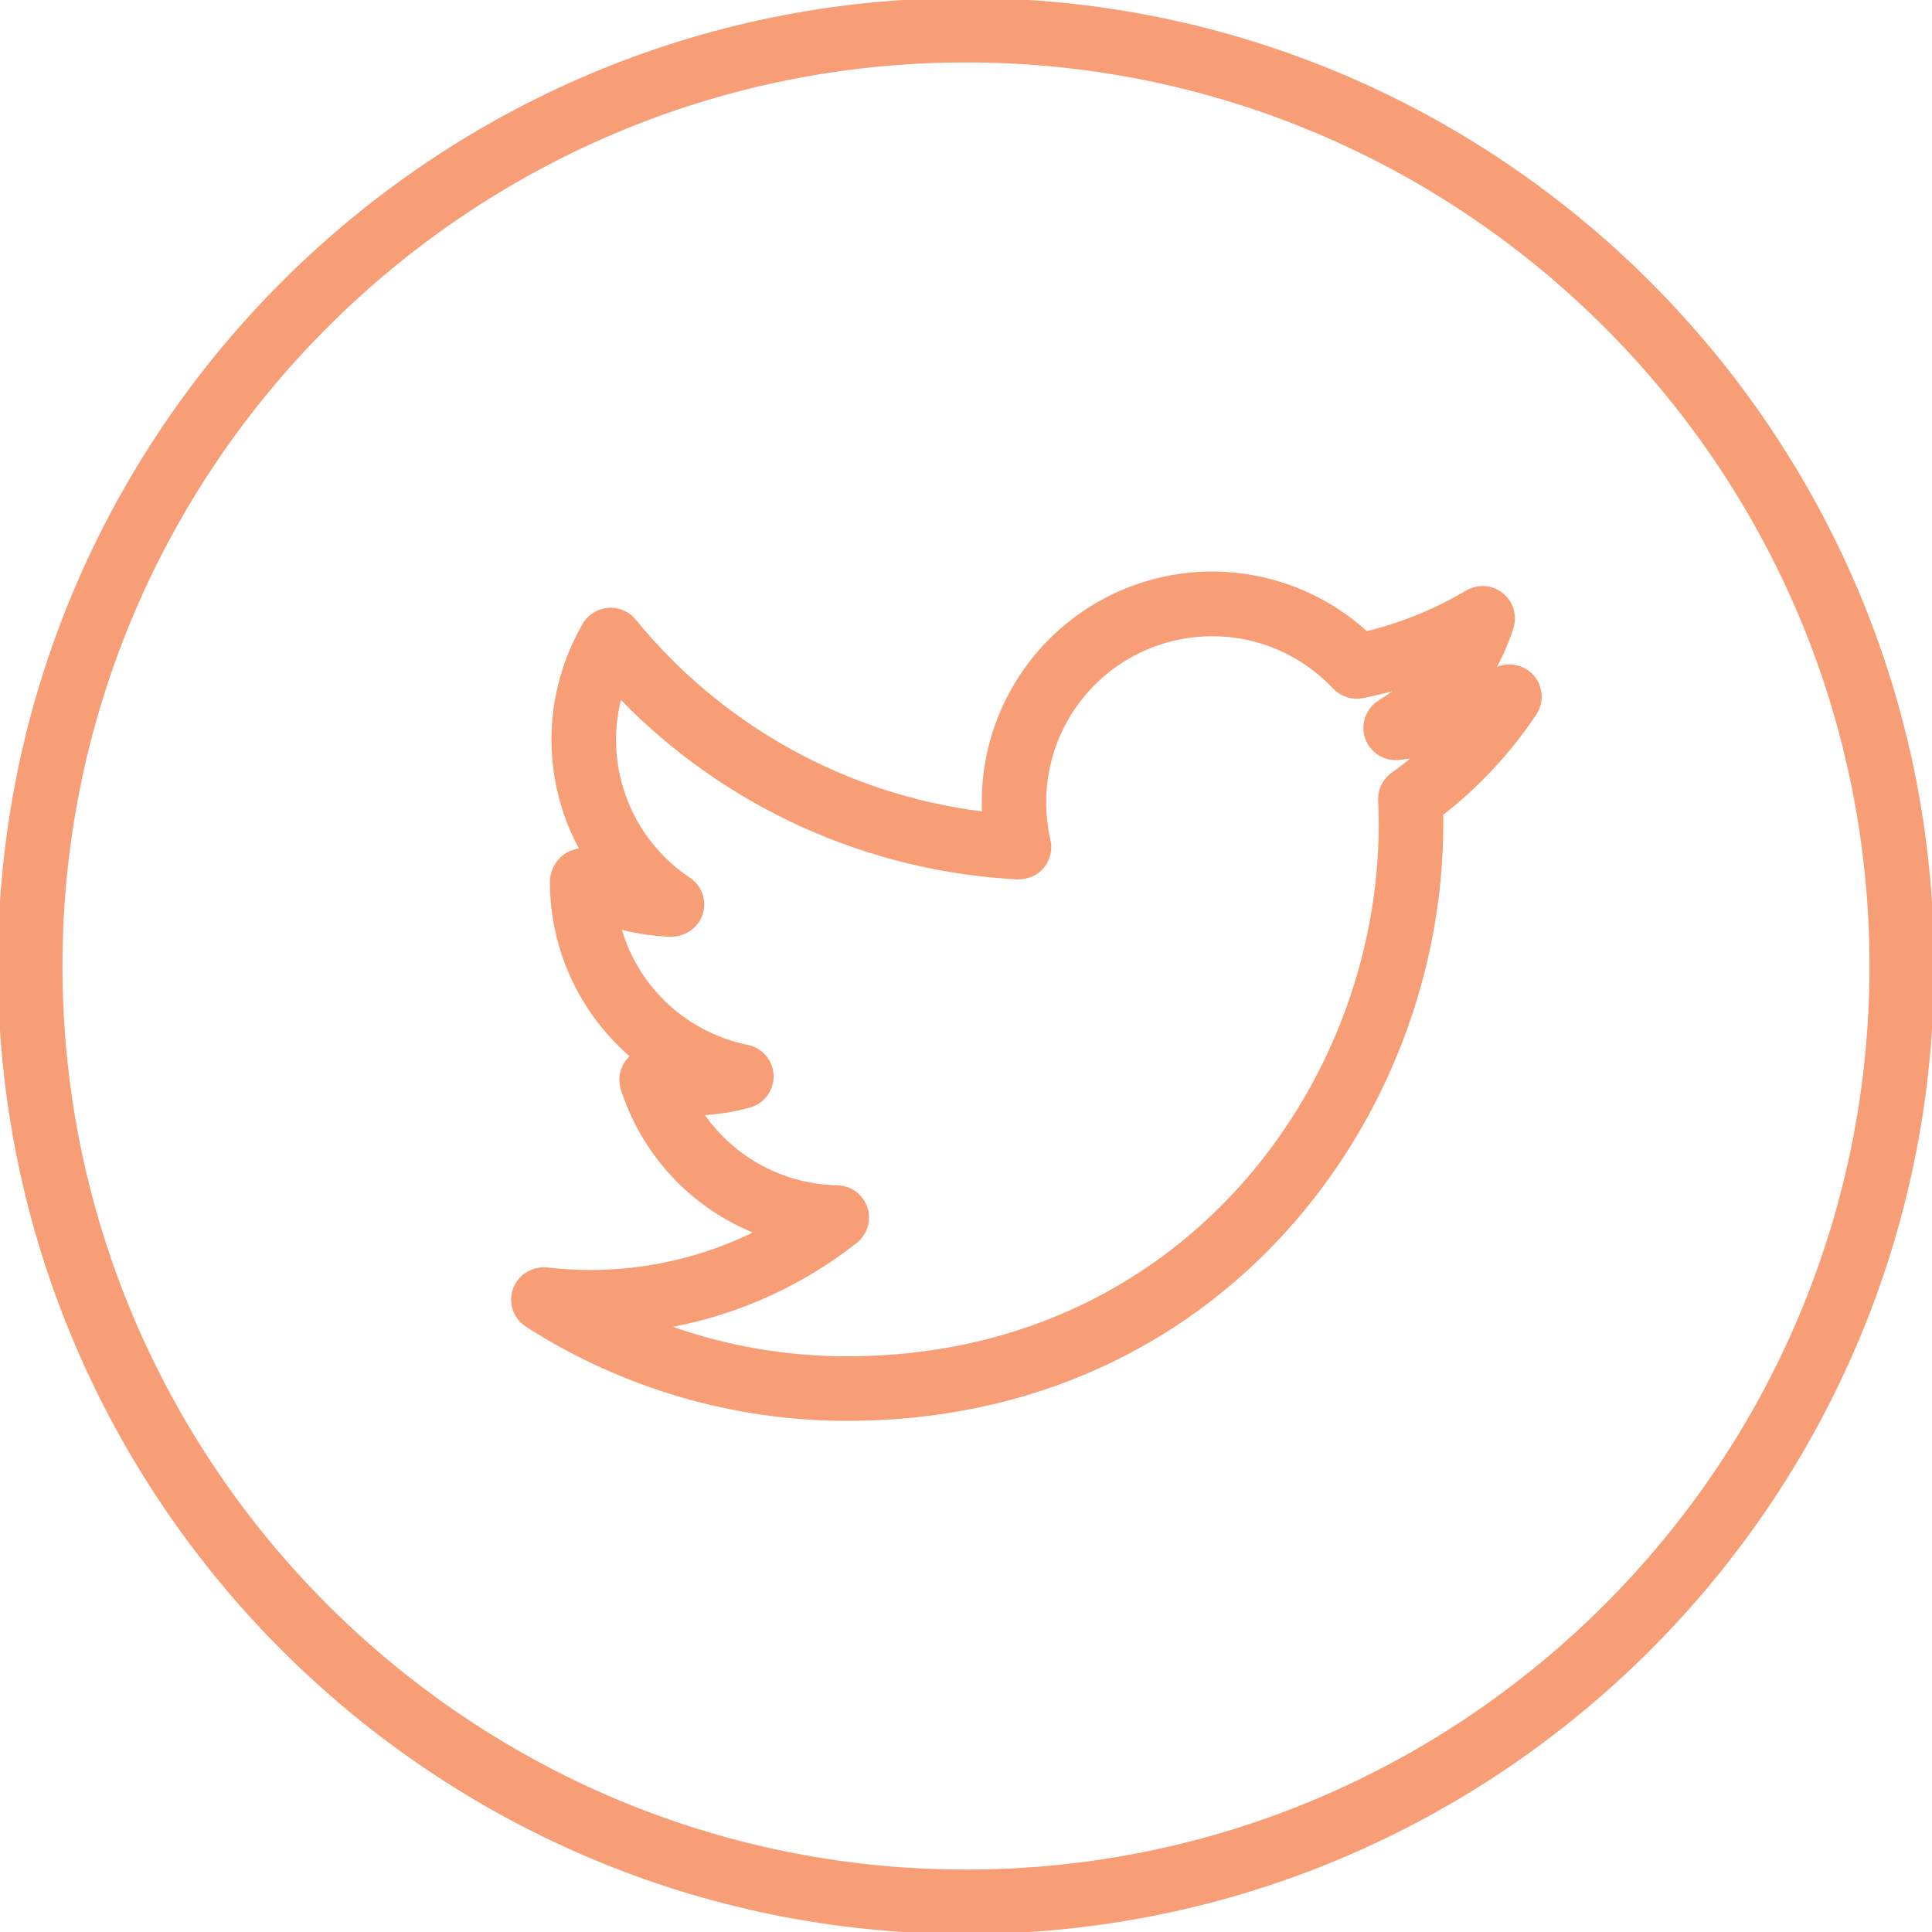
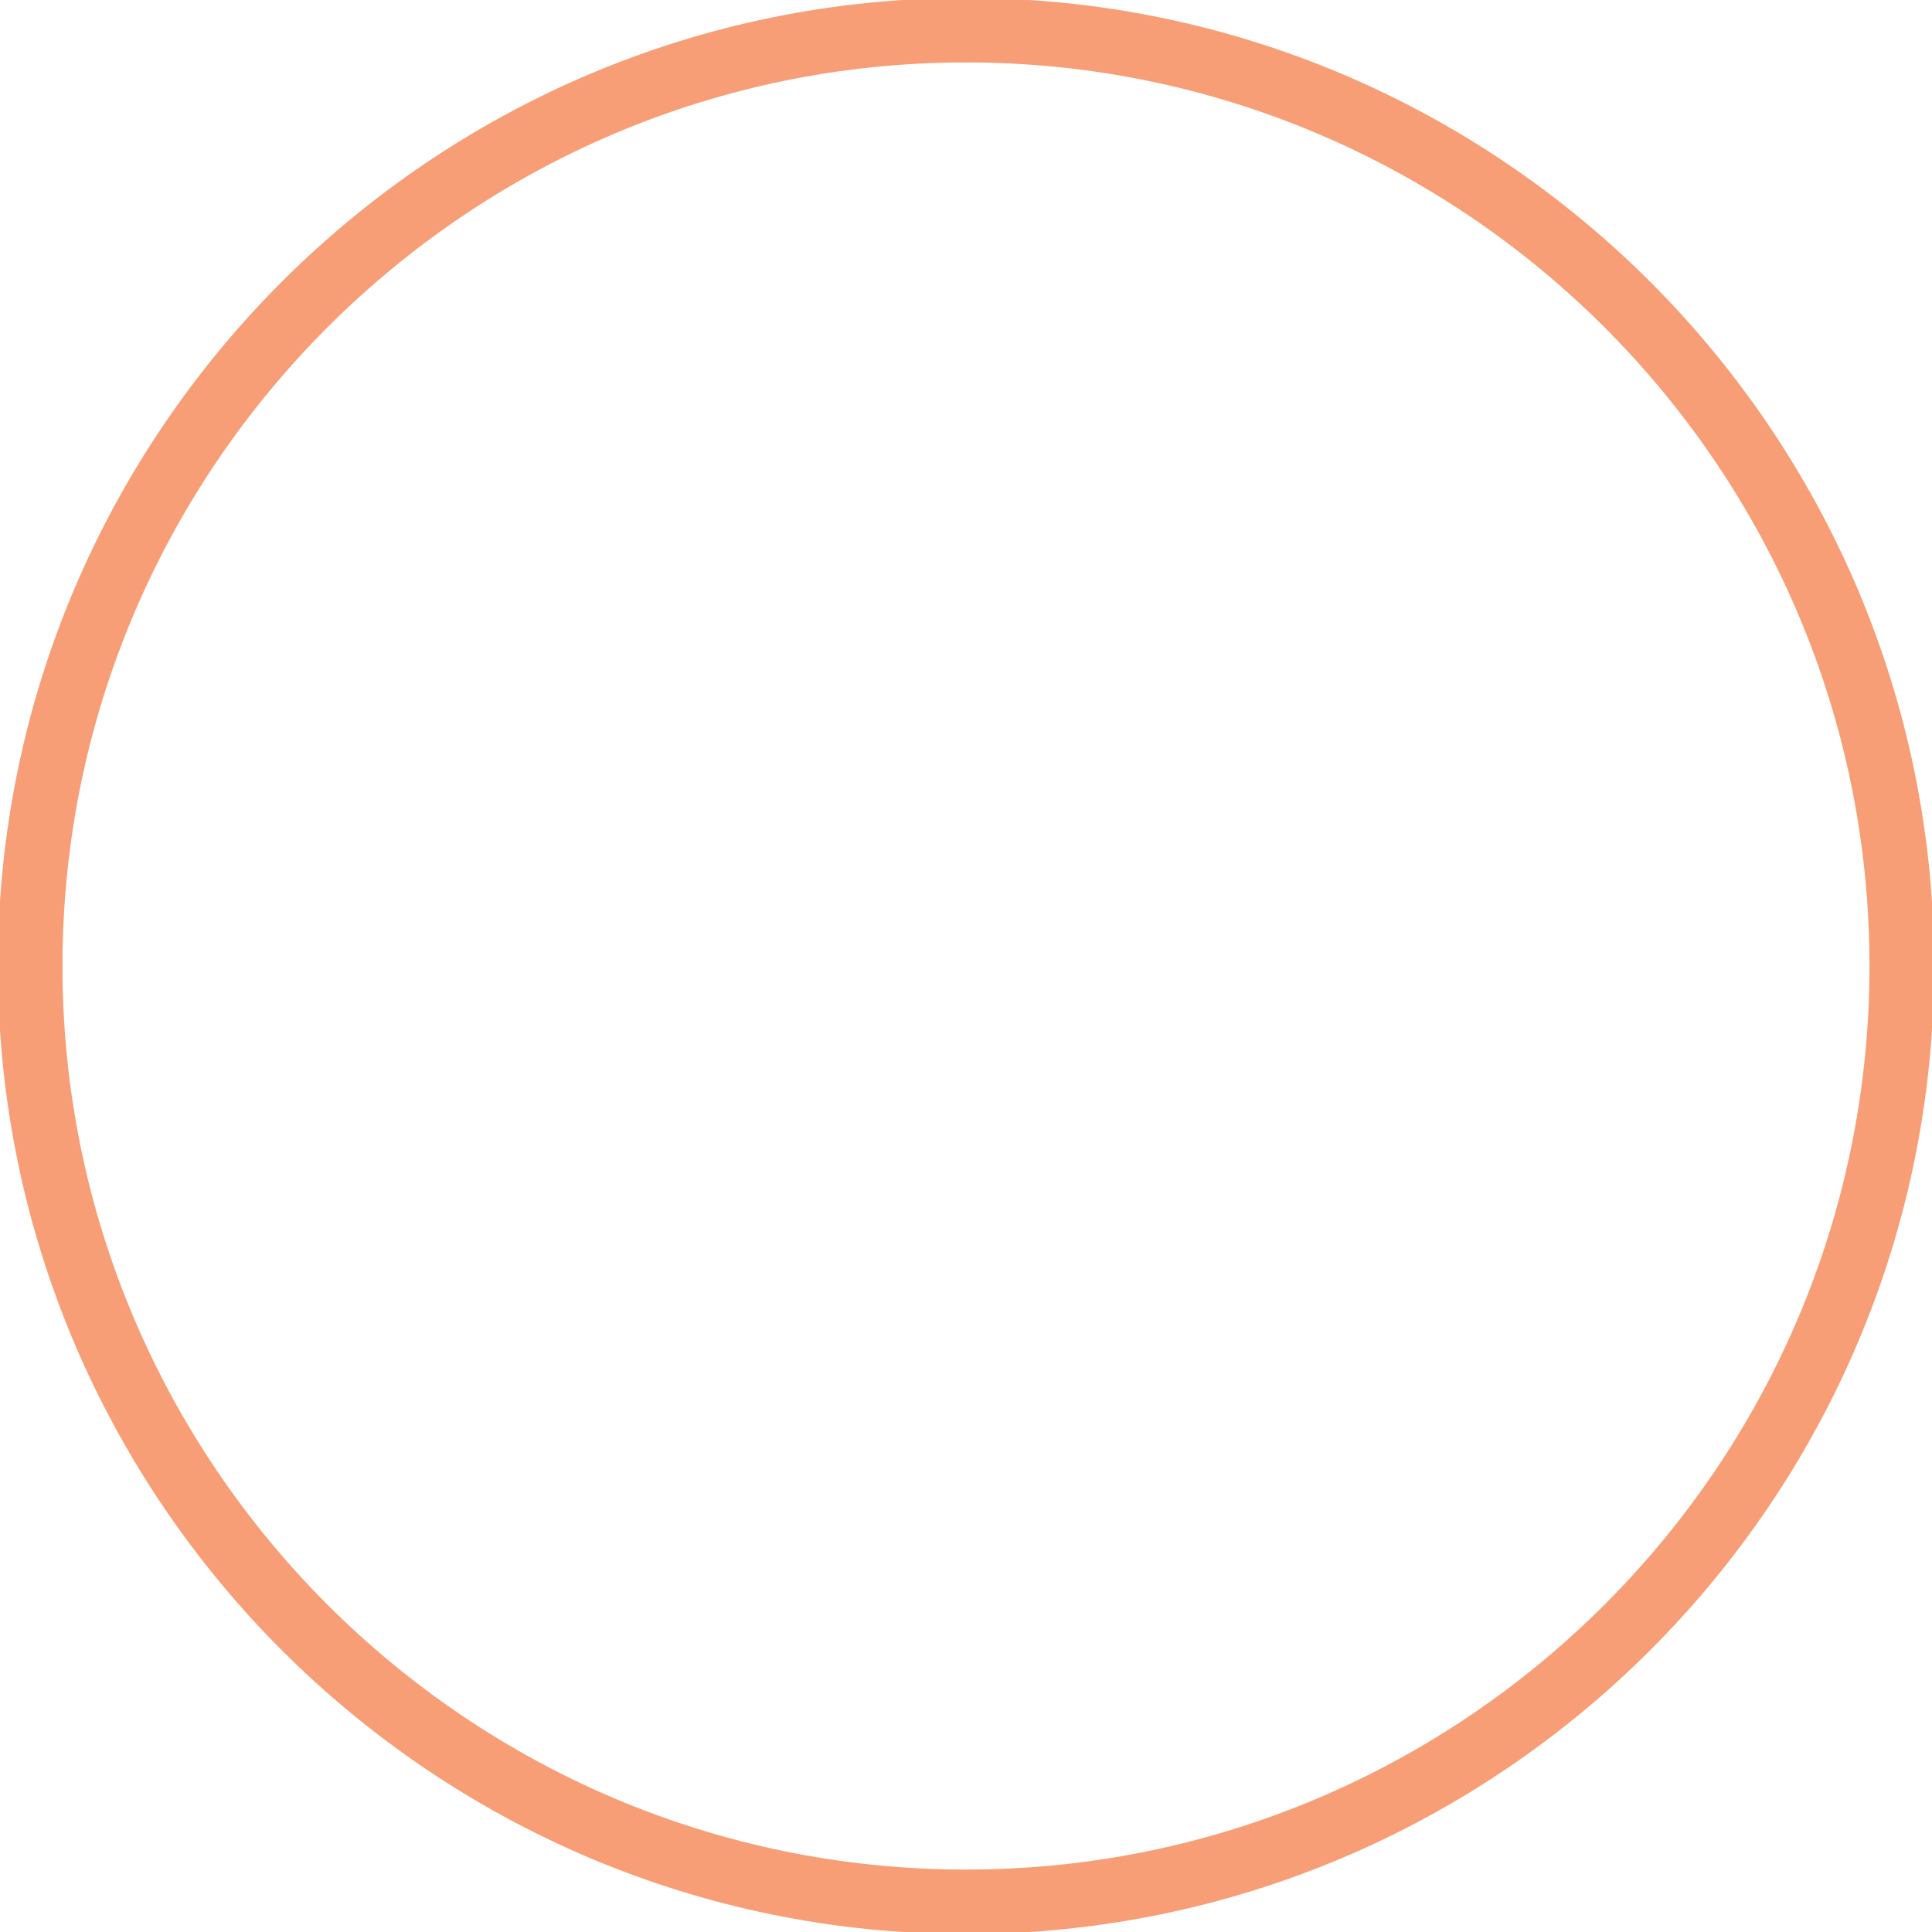
<svg xmlns="http://www.w3.org/2000/svg" width="48" height="48" viewBox="0 0 48 48" fill="none">
  <g clip-path="url(#clip0_457_1719)">
    <path d="M24 -0.051C10.738 -0.051 -0.053 10.737 -0.053 24C-0.053 37.263 10.738 48.051 24 48.051C37.261 48.051 48.052 37.263 48.052 24C48.052 10.737 37.261 -0.051 24 -0.051ZM24 46.449C11.622 46.449 1.552 36.378 1.552 24C1.552 11.622 11.622 1.551 24 1.551C36.378 1.551 46.447 11.622 46.447 24C46.447 36.378 36.378 46.449 24 46.449Z" fill="#F89E76" />
-     <path d="M37.191 16.569C37.357 16.261 37.494 15.938 37.6 15.604C37.649 15.45 37.65 15.284 37.603 15.128C37.556 14.973 37.462 14.836 37.336 14.735C37.209 14.633 37.054 14.573 36.892 14.561C36.73 14.55 36.569 14.588 36.428 14.67C35.66 15.127 34.828 15.467 33.959 15.68C32.906 14.728 31.537 14.201 30.116 14.199C29.345 14.2 28.582 14.356 27.872 14.659C27.163 14.961 26.522 15.404 25.987 15.961C25.453 16.517 25.037 17.176 24.763 17.897C24.49 18.619 24.365 19.388 24.396 20.159C21.022 19.734 17.942 18.027 15.793 15.392C15.711 15.292 15.605 15.213 15.486 15.163C15.367 15.112 15.238 15.091 15.109 15.101C14.98 15.112 14.855 15.153 14.745 15.222C14.636 15.291 14.544 15.385 14.479 15.496C13.987 16.341 13.72 17.297 13.702 18.274C13.685 19.251 13.918 20.217 14.38 21.078C14.267 21.097 14.158 21.137 14.059 21.195C13.938 21.272 13.838 21.379 13.769 21.505C13.7 21.631 13.663 21.773 13.663 21.916C13.663 23.619 14.421 25.182 15.642 26.244L15.589 26.297C15.497 26.401 15.434 26.527 15.405 26.663C15.377 26.8 15.384 26.941 15.427 27.073C15.682 27.868 16.107 28.597 16.673 29.21C17.238 29.822 17.931 30.304 18.703 30.621C17.118 31.394 15.345 31.695 13.594 31.489C13.414 31.471 13.233 31.513 13.079 31.609C12.926 31.704 12.808 31.848 12.745 32.017C12.684 32.188 12.683 32.375 12.742 32.546C12.8 32.718 12.915 32.864 13.068 32.962C15.448 34.49 18.217 35.302 21.046 35.301C30.316 35.301 35.857 27.771 35.857 20.491L35.855 20.245C36.754 19.544 37.534 18.703 38.167 17.756C38.263 17.612 38.31 17.442 38.301 17.27C38.293 17.097 38.229 16.933 38.12 16.799C38.01 16.666 37.861 16.572 37.693 16.531C37.526 16.489 37.35 16.503 37.191 16.569V16.569ZM34.573 19.201C34.464 19.28 34.377 19.384 34.319 19.505C34.26 19.626 34.233 19.759 34.24 19.893C34.249 20.091 34.254 20.292 34.254 20.49C34.254 26.982 29.314 33.697 21.048 33.697C19.573 33.698 18.109 33.451 16.717 32.965C18.384 32.646 19.951 31.931 21.285 30.881C21.414 30.778 21.509 30.638 21.557 30.48C21.604 30.321 21.601 30.152 21.549 29.995C21.496 29.839 21.396 29.702 21.263 29.604C21.13 29.506 20.97 29.451 20.805 29.448C20.158 29.436 19.523 29.271 18.951 28.969C18.38 28.666 17.887 28.233 17.514 27.705C17.893 27.68 18.265 27.616 18.627 27.519C18.802 27.472 18.955 27.367 19.063 27.222C19.171 27.076 19.226 26.898 19.22 26.718C19.214 26.537 19.146 26.363 19.029 26.225C18.911 26.087 18.75 25.994 18.573 25.959C17.842 25.81 17.166 25.466 16.616 24.963C16.066 24.459 15.663 23.816 15.451 23.102C15.85 23.202 16.26 23.261 16.669 23.274C17.022 23.273 17.349 23.056 17.458 22.718C17.568 22.378 17.439 22.005 17.14 21.807C16.434 21.337 15.891 20.66 15.584 19.869C15.277 19.079 15.222 18.213 15.426 17.39C18.031 20.063 21.549 21.655 25.277 21.848C25.541 21.849 25.773 21.755 25.933 21.561C26.094 21.367 26.155 21.111 26.098 20.865C25.893 19.982 25.985 19.055 26.359 18.229C26.734 17.403 27.37 16.723 28.17 16.295C28.969 15.867 29.888 15.715 30.783 15.861C31.678 16.008 32.5 16.445 33.121 17.106C33.214 17.205 33.331 17.279 33.461 17.321C33.59 17.363 33.728 17.371 33.862 17.345C34.11 17.295 34.354 17.238 34.596 17.172C34.487 17.253 34.373 17.329 34.257 17.398C34.101 17.494 33.983 17.639 33.921 17.811C33.859 17.982 33.857 18.17 33.916 18.343C33.975 18.515 34.092 18.663 34.245 18.76C34.4 18.858 34.582 18.9 34.764 18.881L35.037 18.846C34.886 18.97 34.732 19.088 34.573 19.201V19.201Z" fill="#F89E76" />
  </g>
  <defs>
    <clipPath id="clip0_457_1719">
      <rect width="48" height="48" fill="white" />
    </clipPath>
  </defs>
</svg>